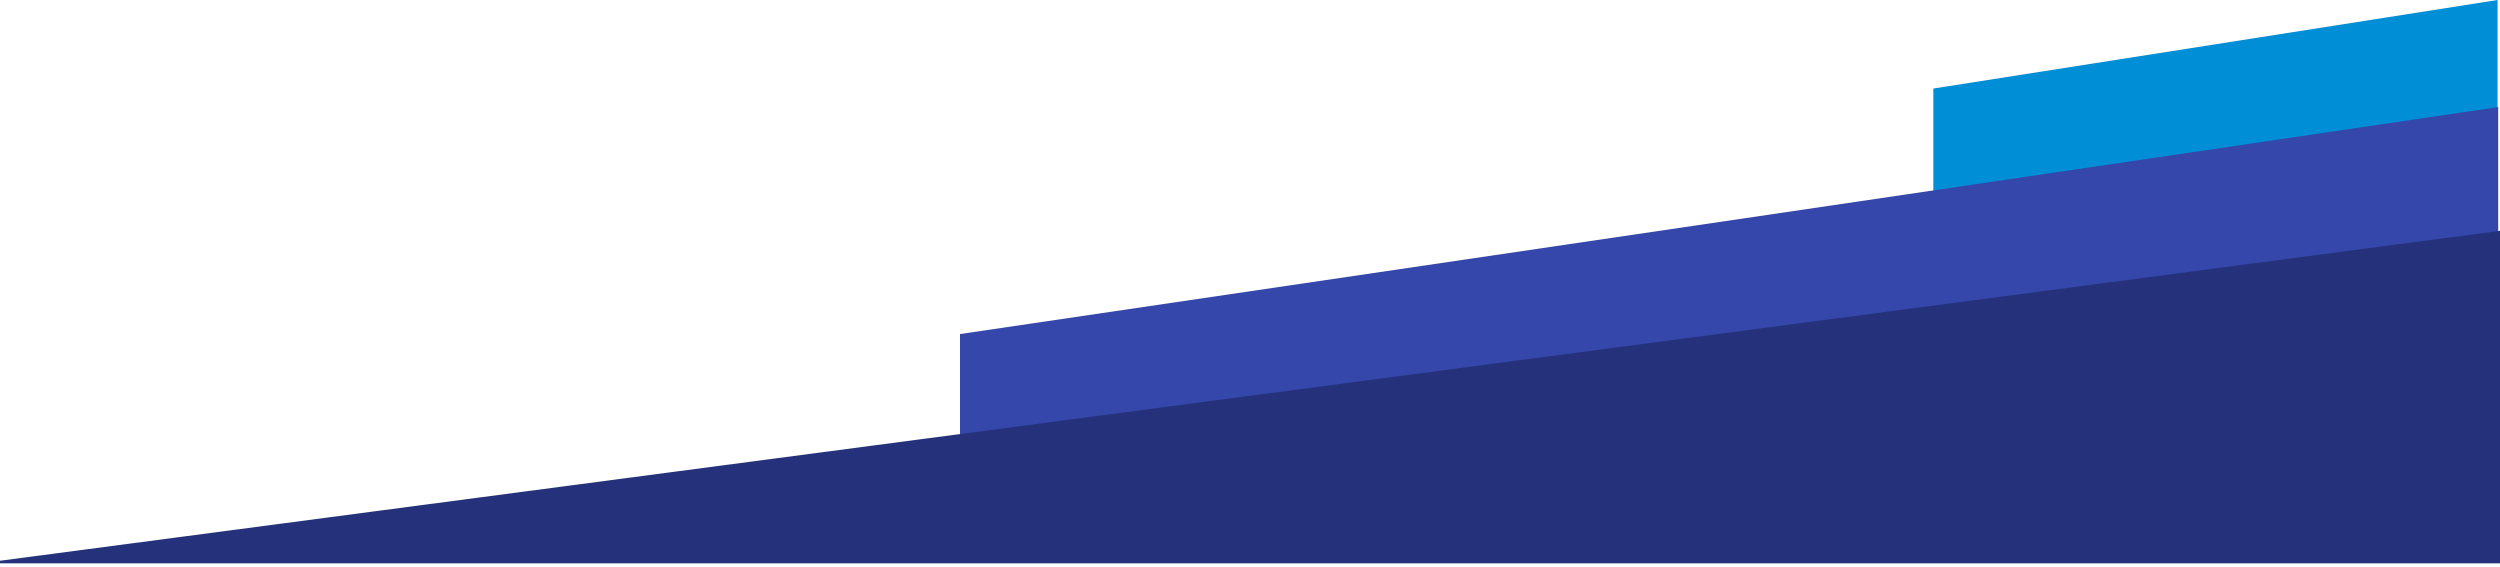
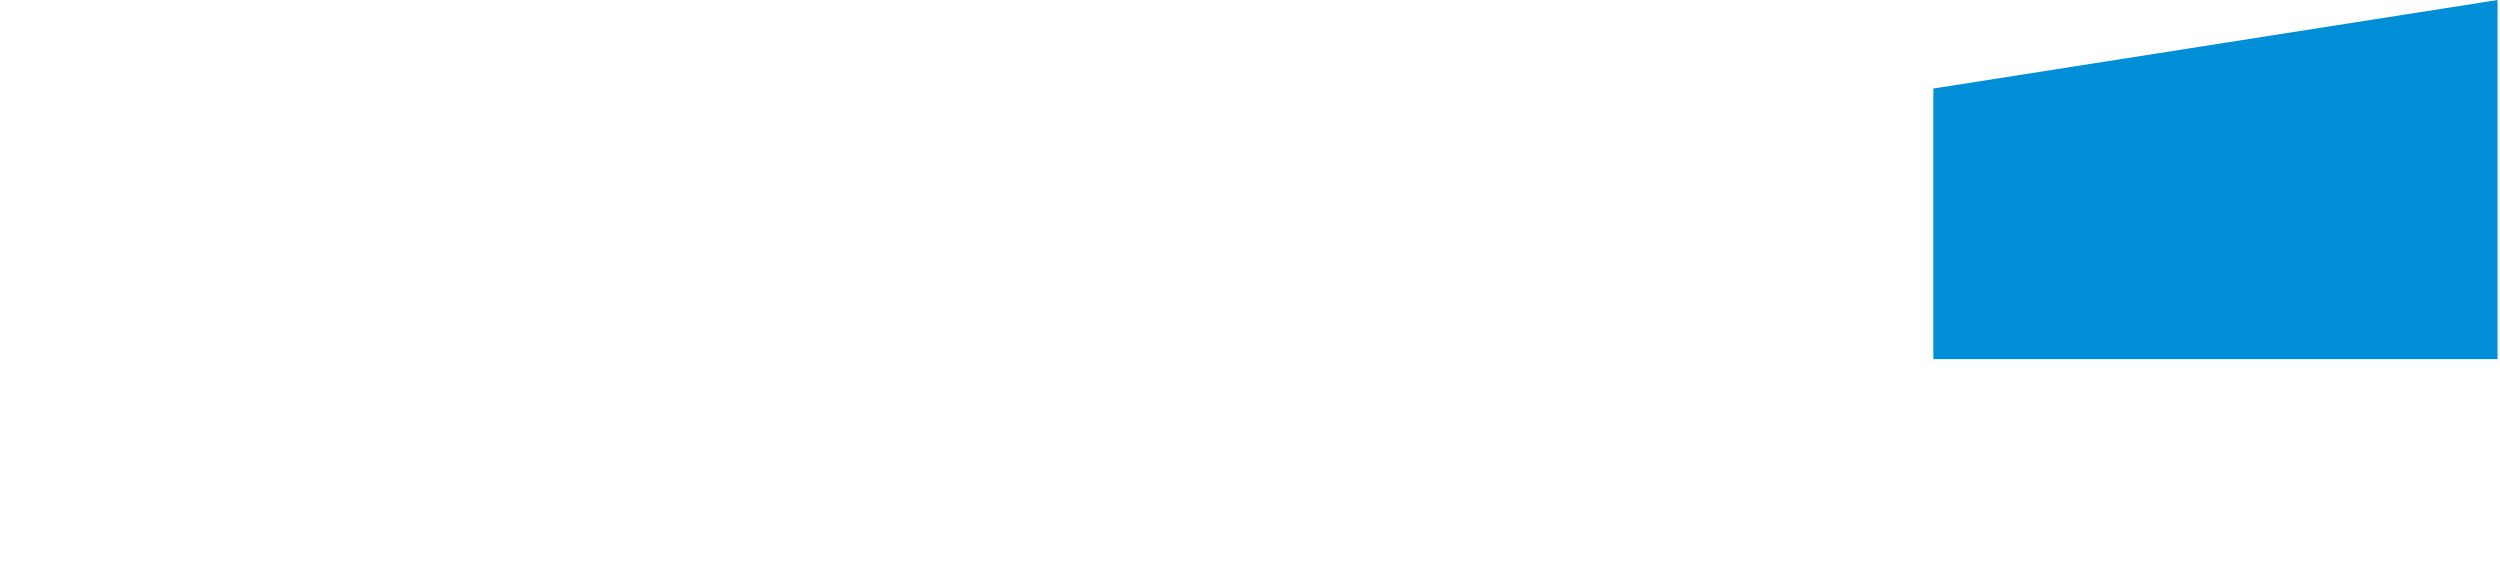
<svg xmlns="http://www.w3.org/2000/svg" width="375" height="85" viewBox="0 0 375 85" fill="none">
  <path d="M290 13.28L374.635 0V53.867H290V13.28Z" fill="#008ED6" />
-   <path d="M144 50.107L374.729 16.056V70.5H144V50.107Z" fill="#3547AB" />
-   <path d="M0 84.112L375 34.619V84.5H0V84.112Z" fill="#25327B" />
+   <path d="M0 84.112V84.5H0V84.112Z" fill="#25327B" />
</svg>